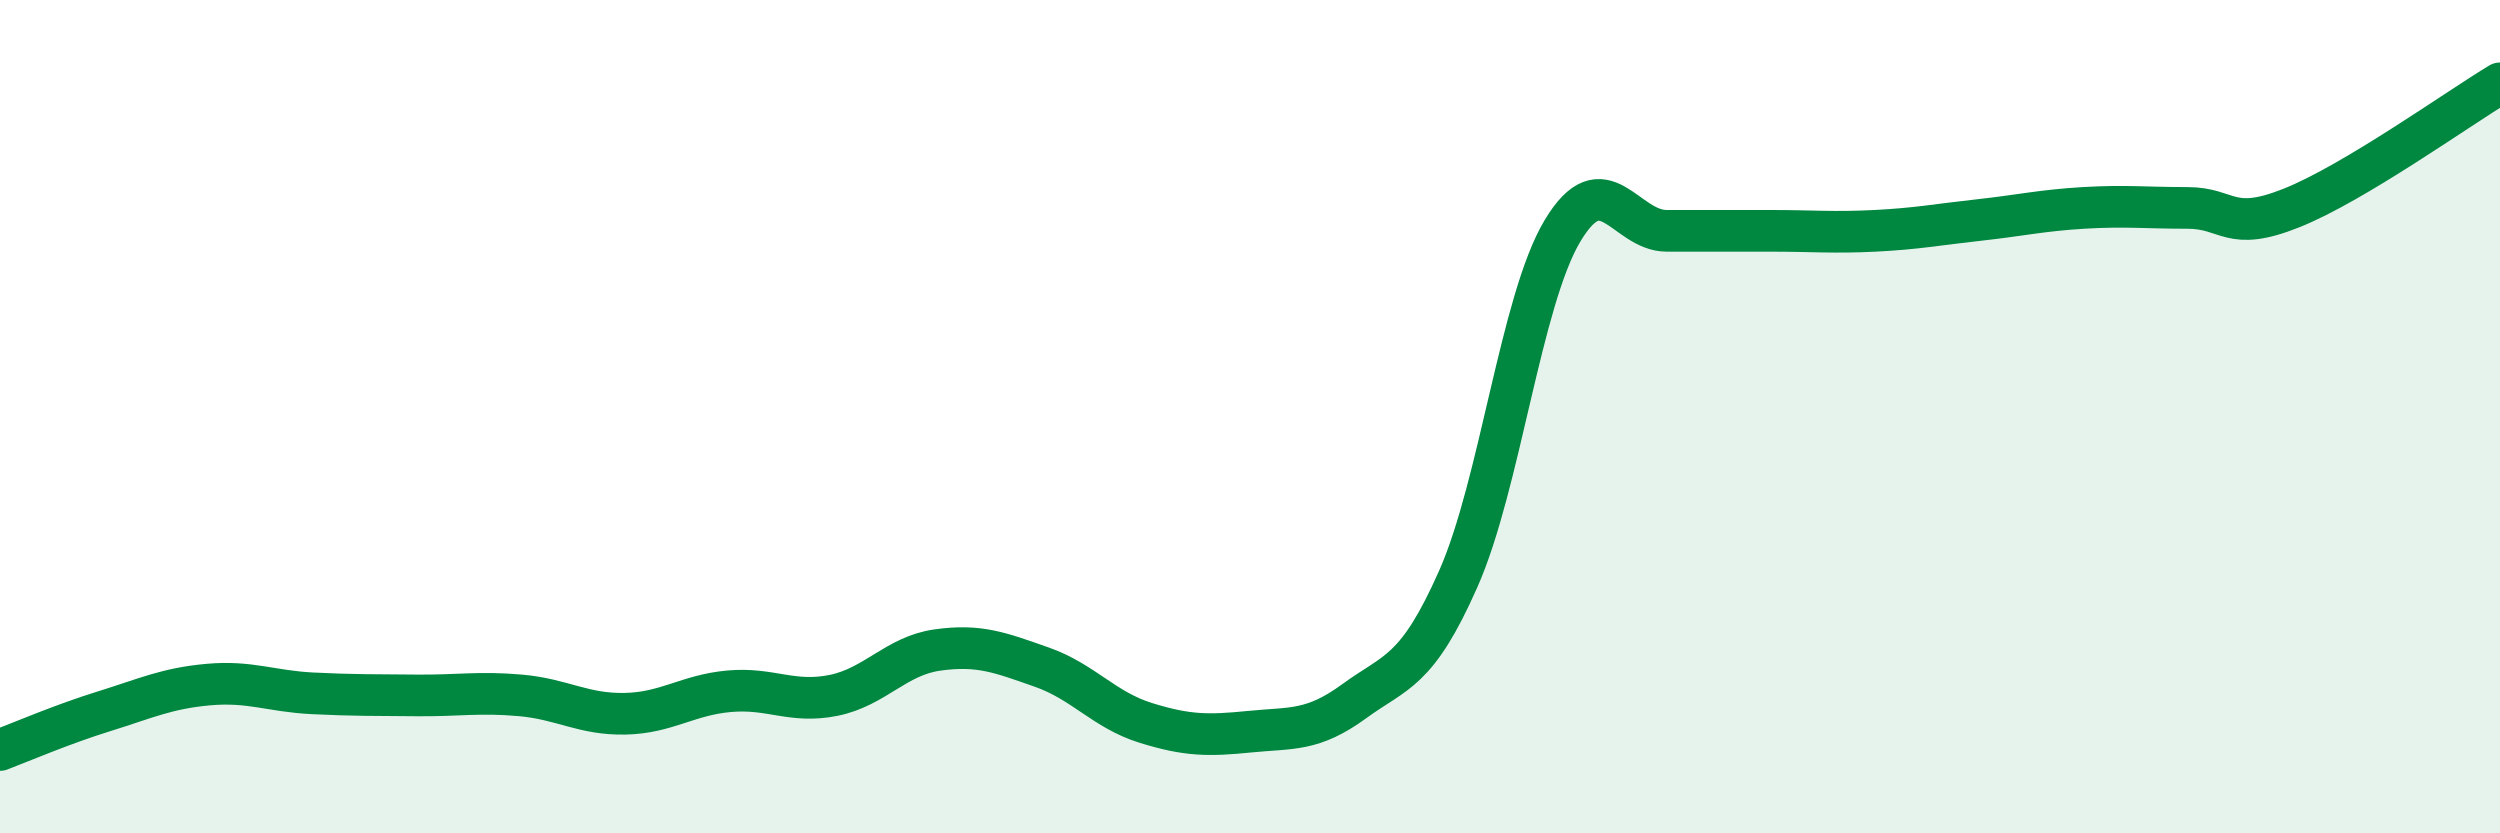
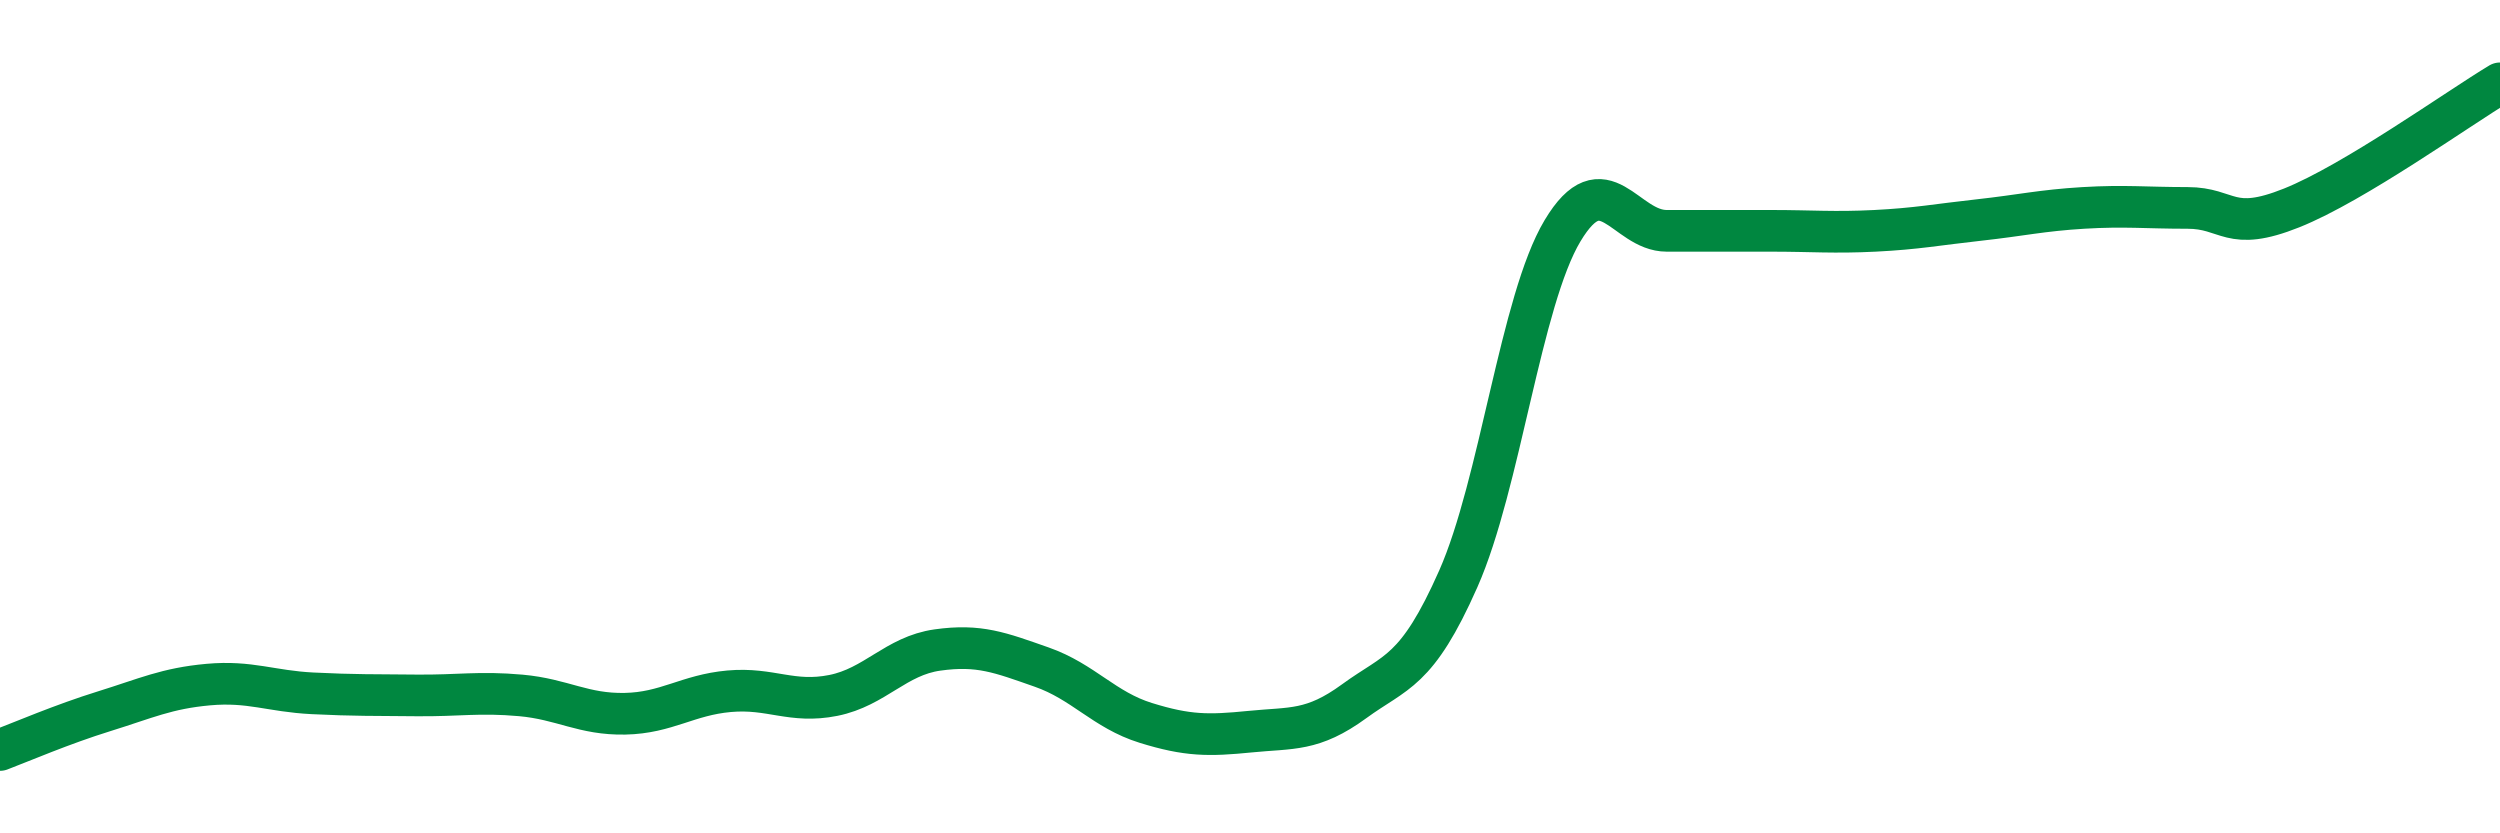
<svg xmlns="http://www.w3.org/2000/svg" width="60" height="20" viewBox="0 0 60 20">
-   <path d="M 0,18 C 0.5,17.81 1.5,17.38 2.5,17.07 C 3.5,16.76 4,16.52 5,16.43 C 6,16.34 6.5,16.59 7.5,16.64 C 8.5,16.69 9,16.68 10,16.69 C 11,16.7 11.5,16.6 12.5,16.69 C 13.5,16.78 14,17.15 15,17.13 C 16,17.11 16.5,16.68 17.5,16.59 C 18.5,16.5 19,16.89 20,16.69 C 21,16.49 21.5,15.74 22.5,15.6 C 23.5,15.46 24,15.66 25,16.01 C 26,16.36 26.5,17.04 27.5,17.35 C 28.5,17.66 29,17.66 30,17.56 C 31,17.46 31.5,17.56 32.5,16.83 C 33.5,16.1 34,16.15 35,13.89 C 36,11.63 36.5,7.21 37.5,5.54 C 38.5,3.87 39,5.54 40,5.54 C 41,5.54 41.5,5.54 42.5,5.54 C 43.5,5.54 44,5.59 45,5.54 C 46,5.49 46.5,5.39 47.5,5.28 C 48.5,5.17 49,5.05 50,4.99 C 51,4.93 51.5,4.99 52.5,4.99 C 53.5,4.99 53.5,5.59 55,4.99 C 56.5,4.39 59,2.6 60,2L60 20L0 20Z" fill="#008740" opacity="0.1" stroke-linecap="round" stroke-linejoin="round" />
  <path d="M 0,18 C 0.5,17.81 1.5,17.38 2.5,17.07 C 3.5,16.76 4,16.52 5,16.43 C 6,16.34 6.5,16.59 7.5,16.64 C 8.5,16.69 9,16.68 10,16.69 C 11,16.7 11.5,16.6 12.5,16.69 C 13.5,16.78 14,17.15 15,17.13 C 16,17.11 16.5,16.68 17.5,16.59 C 18.5,16.5 19,16.89 20,16.69 C 21,16.49 21.5,15.74 22.5,15.6 C 23.5,15.46 24,15.66 25,16.01 C 26,16.36 26.5,17.04 27.5,17.35 C 28.5,17.66 29,17.66 30,17.56 C 31,17.46 31.5,17.56 32.5,16.83 C 33.5,16.1 34,16.15 35,13.89 C 36,11.63 36.5,7.21 37.5,5.54 C 38.5,3.87 39,5.54 40,5.54 C 41,5.54 41.5,5.54 42.5,5.54 C 43.5,5.54 44,5.59 45,5.54 C 46,5.49 46.5,5.39 47.5,5.28 C 48.5,5.17 49,5.05 50,4.99 C 51,4.93 51.5,4.99 52.5,4.99 C 53.5,4.99 53.5,5.59 55,4.99 C 56.5,4.39 59,2.6 60,2" stroke="#008740" stroke-width="1" fill="none" stroke-linecap="round" stroke-linejoin="round" />
</svg>